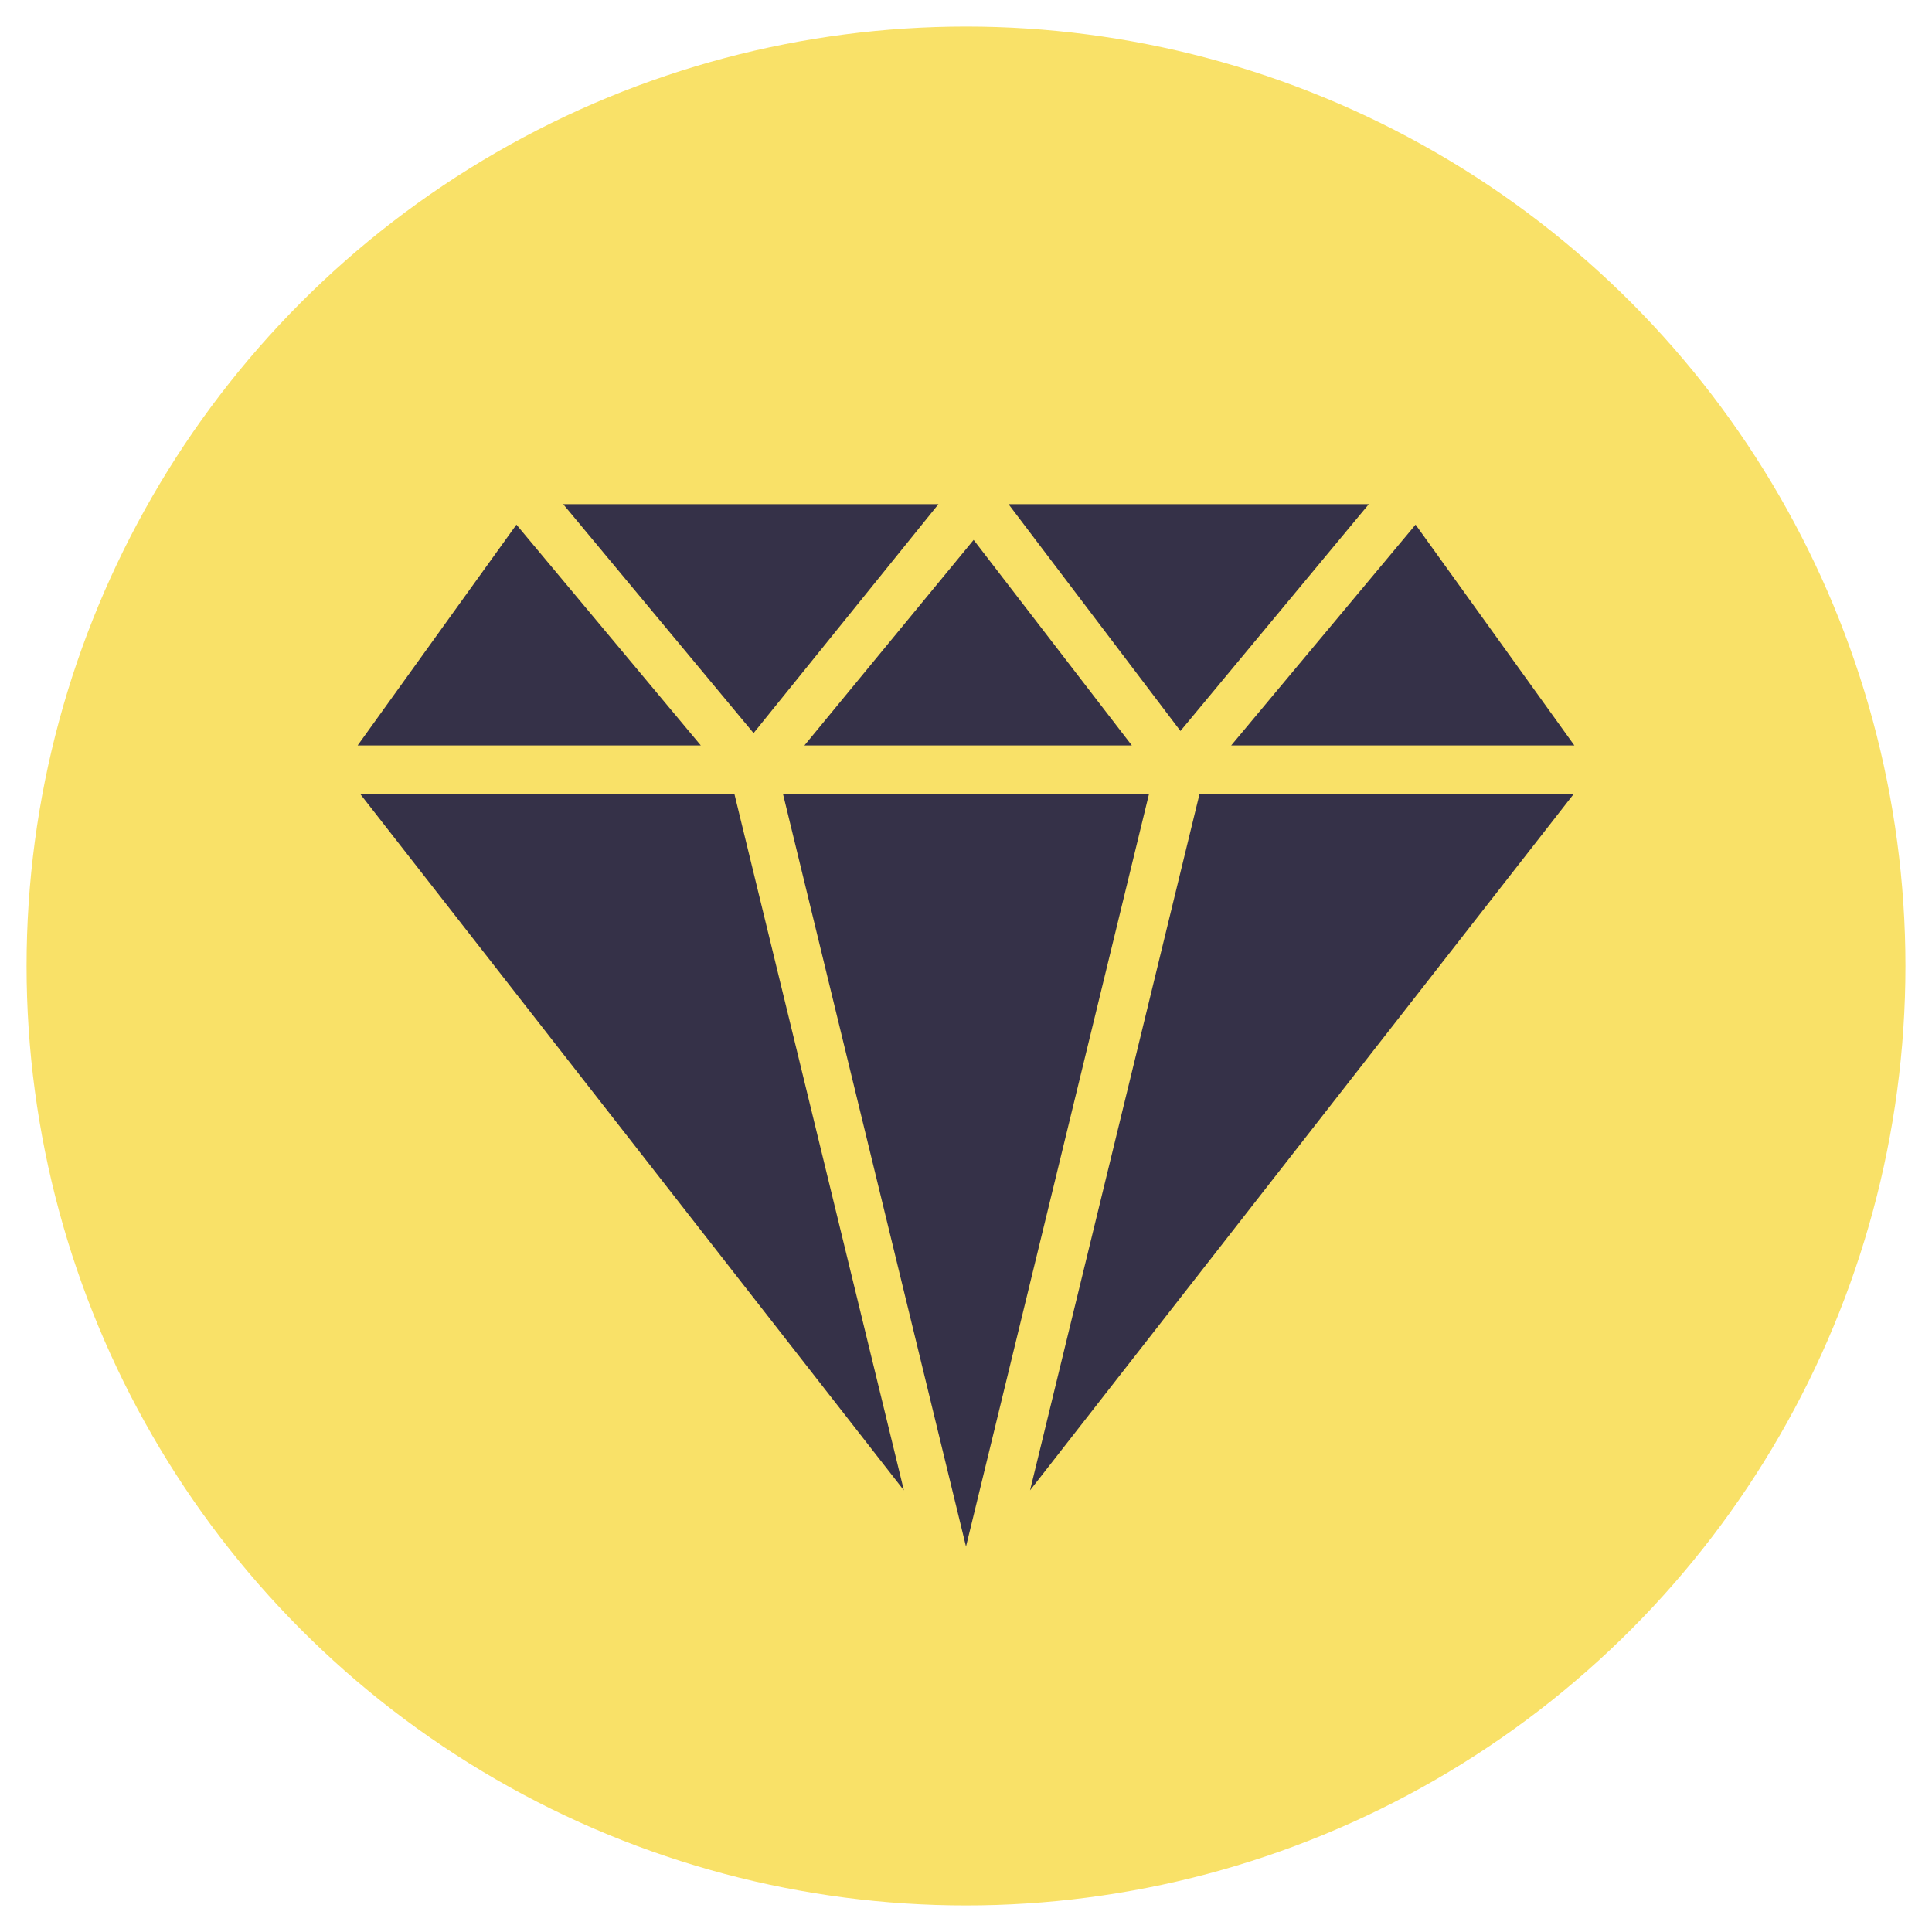
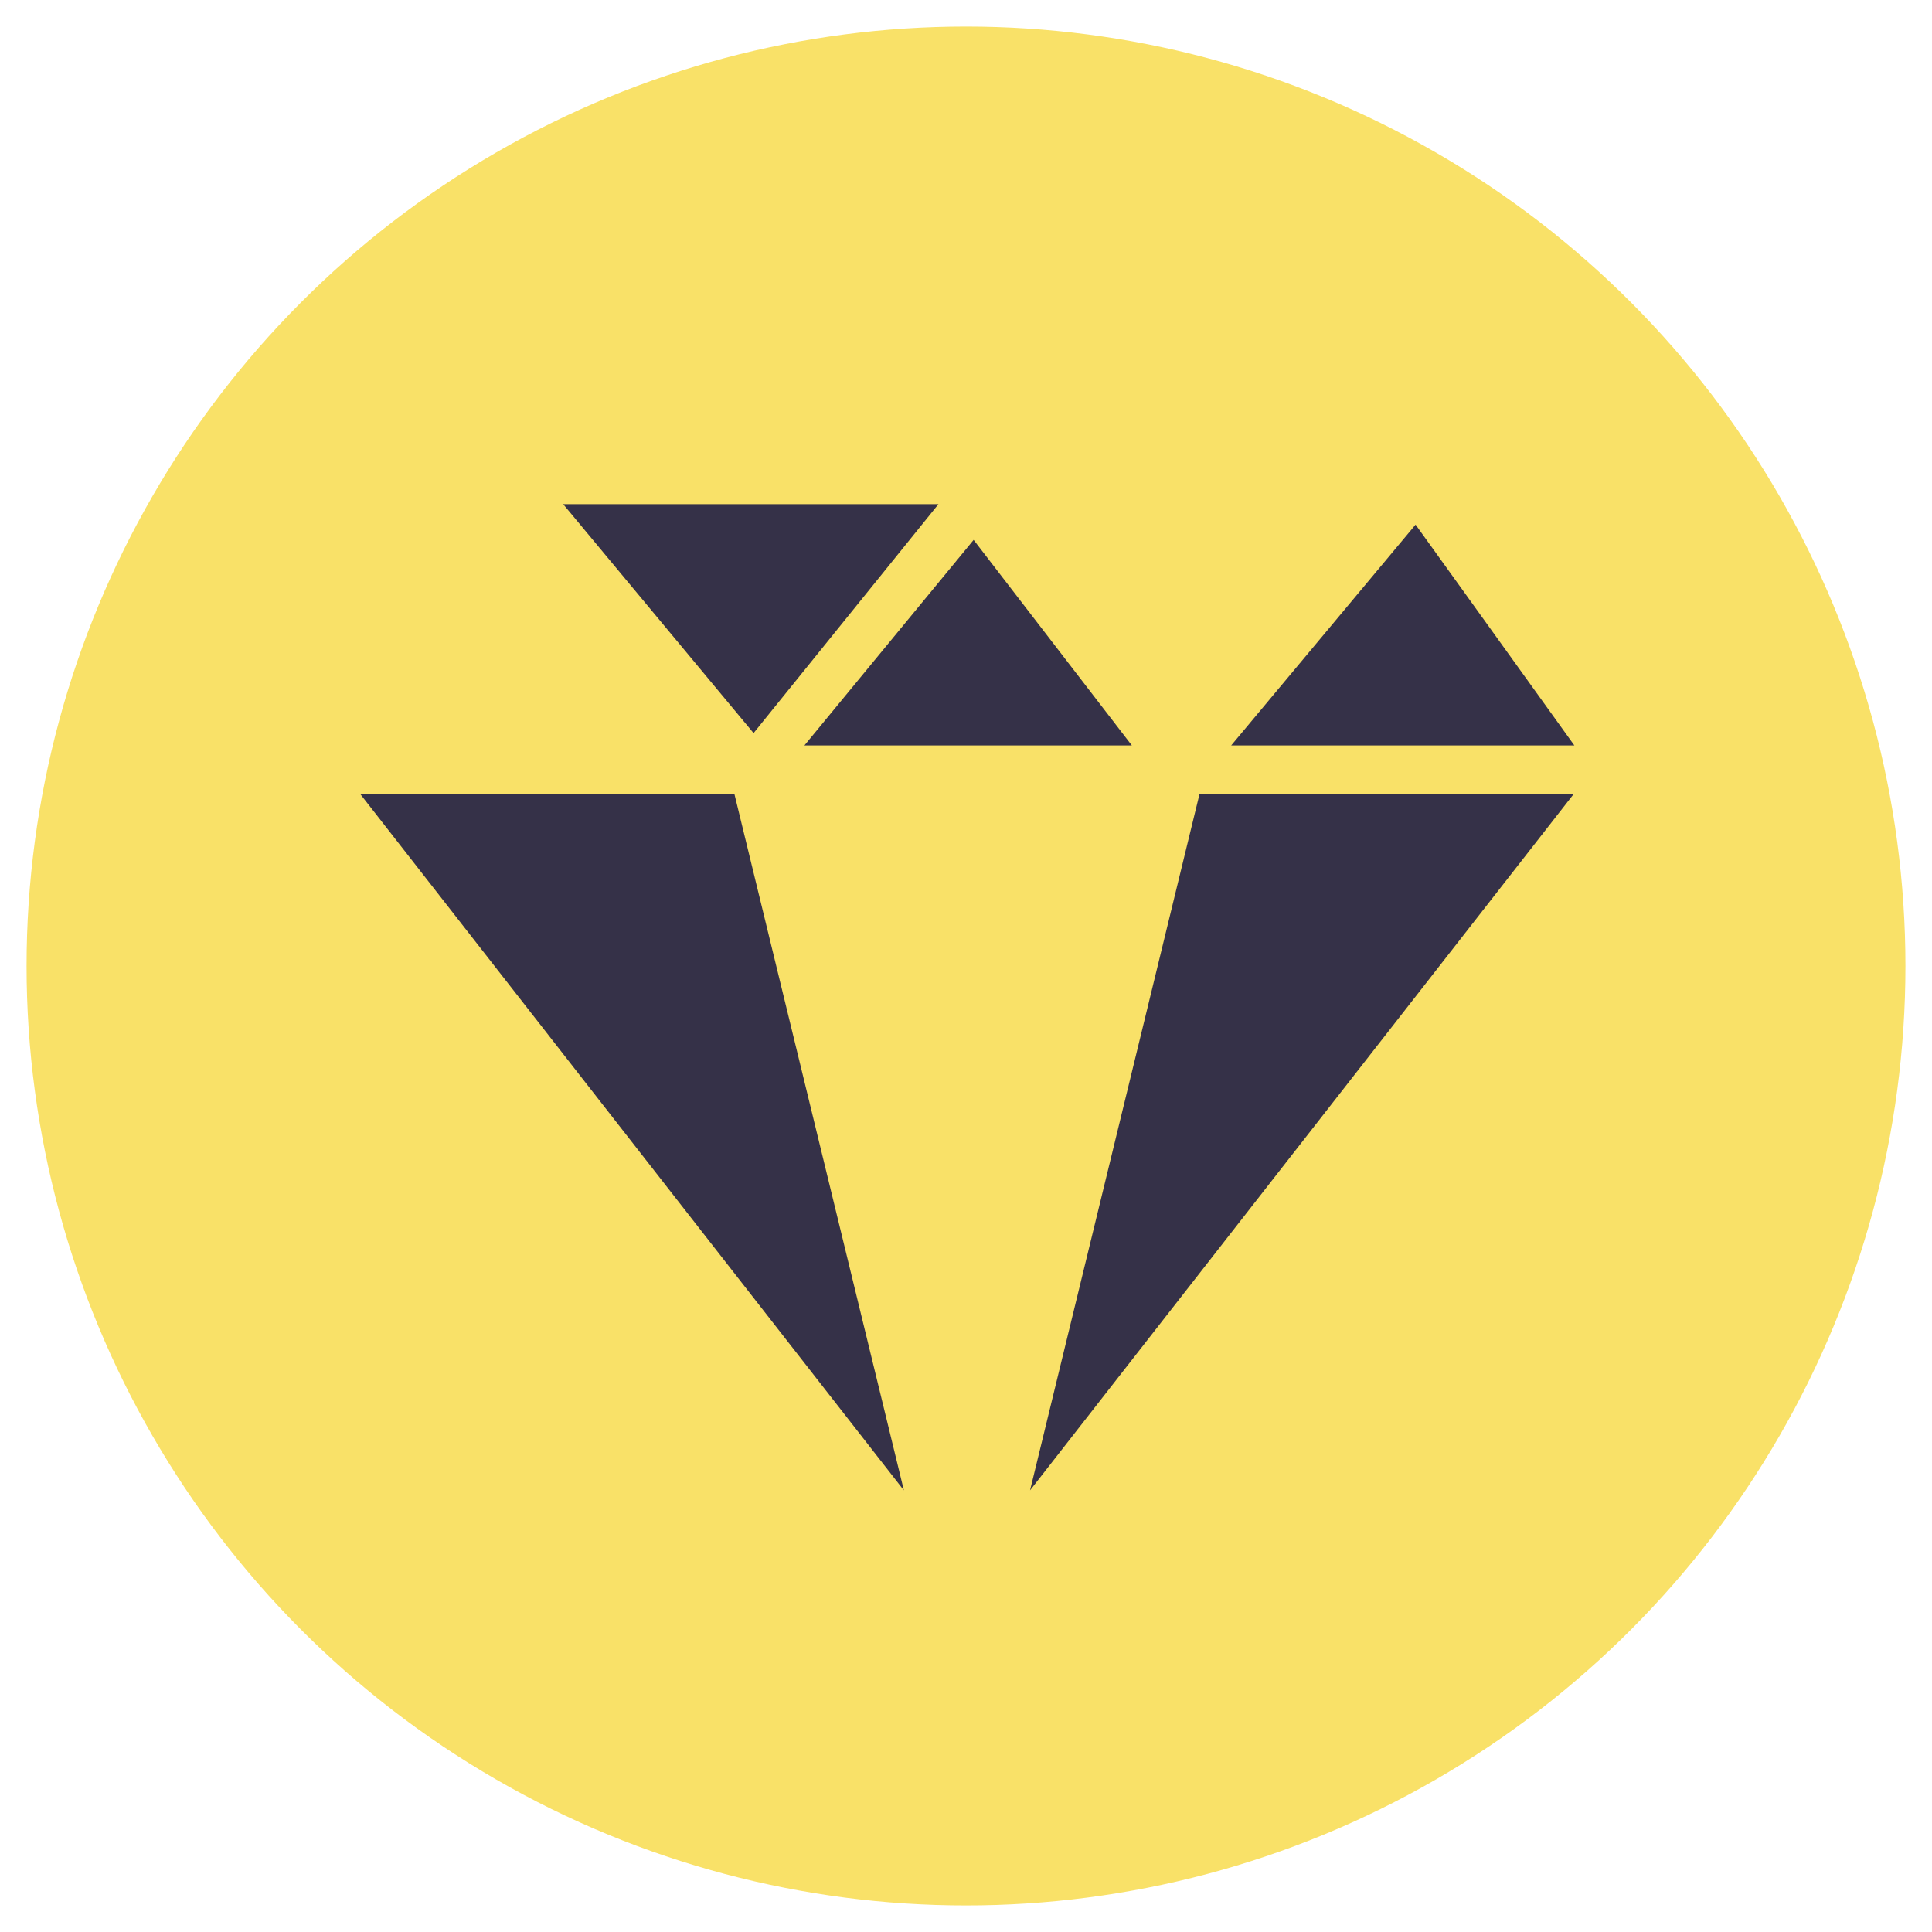
<svg xmlns="http://www.w3.org/2000/svg" version="1.1" id="Layer_1" x="0px" y="0px" viewBox="0 0 200 200" style="enable-background:new 0 0 200 200;" xml:space="preserve">
  <style type="text/css">
	.st0{fill:#F9E168;}
	.st1{fill:#353148;}
	.st2{fill-rule:evenodd;clip-rule:evenodd;fill:#353148;}
</style>
  <g>
    <g>
      <circle class="st0" cx="100" cy="100" r="97.25" />
    </g>
    <g>
      <polygon class="st1" points="127.45,77.17 162.98,77.17 146.54,54.31   " />
      <polygon class="st1" points="124.18,82.17 106.63,154.28 162.93,82.17   " />
      <polygon class="st1" points="37.27,82.17 93.57,154.28 76.02,82.17   " />
-       <polygon class="st1" points="141.7,52.19 104.4,52.19 122.2,75.67   " />
-       <polygon class="st1" points="72.55,77.17 53.46,54.31 37.02,77.17   " />
      <polygon class="st1" points="97.15,52.19 58.3,52.19 78.01,75.89   " />
      <polygon class="st1" points="83.27,77.17 117.17,77.17 100.79,55.89   " />
-       <polygon class="st1" points="118.95,82.17 81.05,82.17 100,160.1   " />
    </g>
  </g>
</svg>